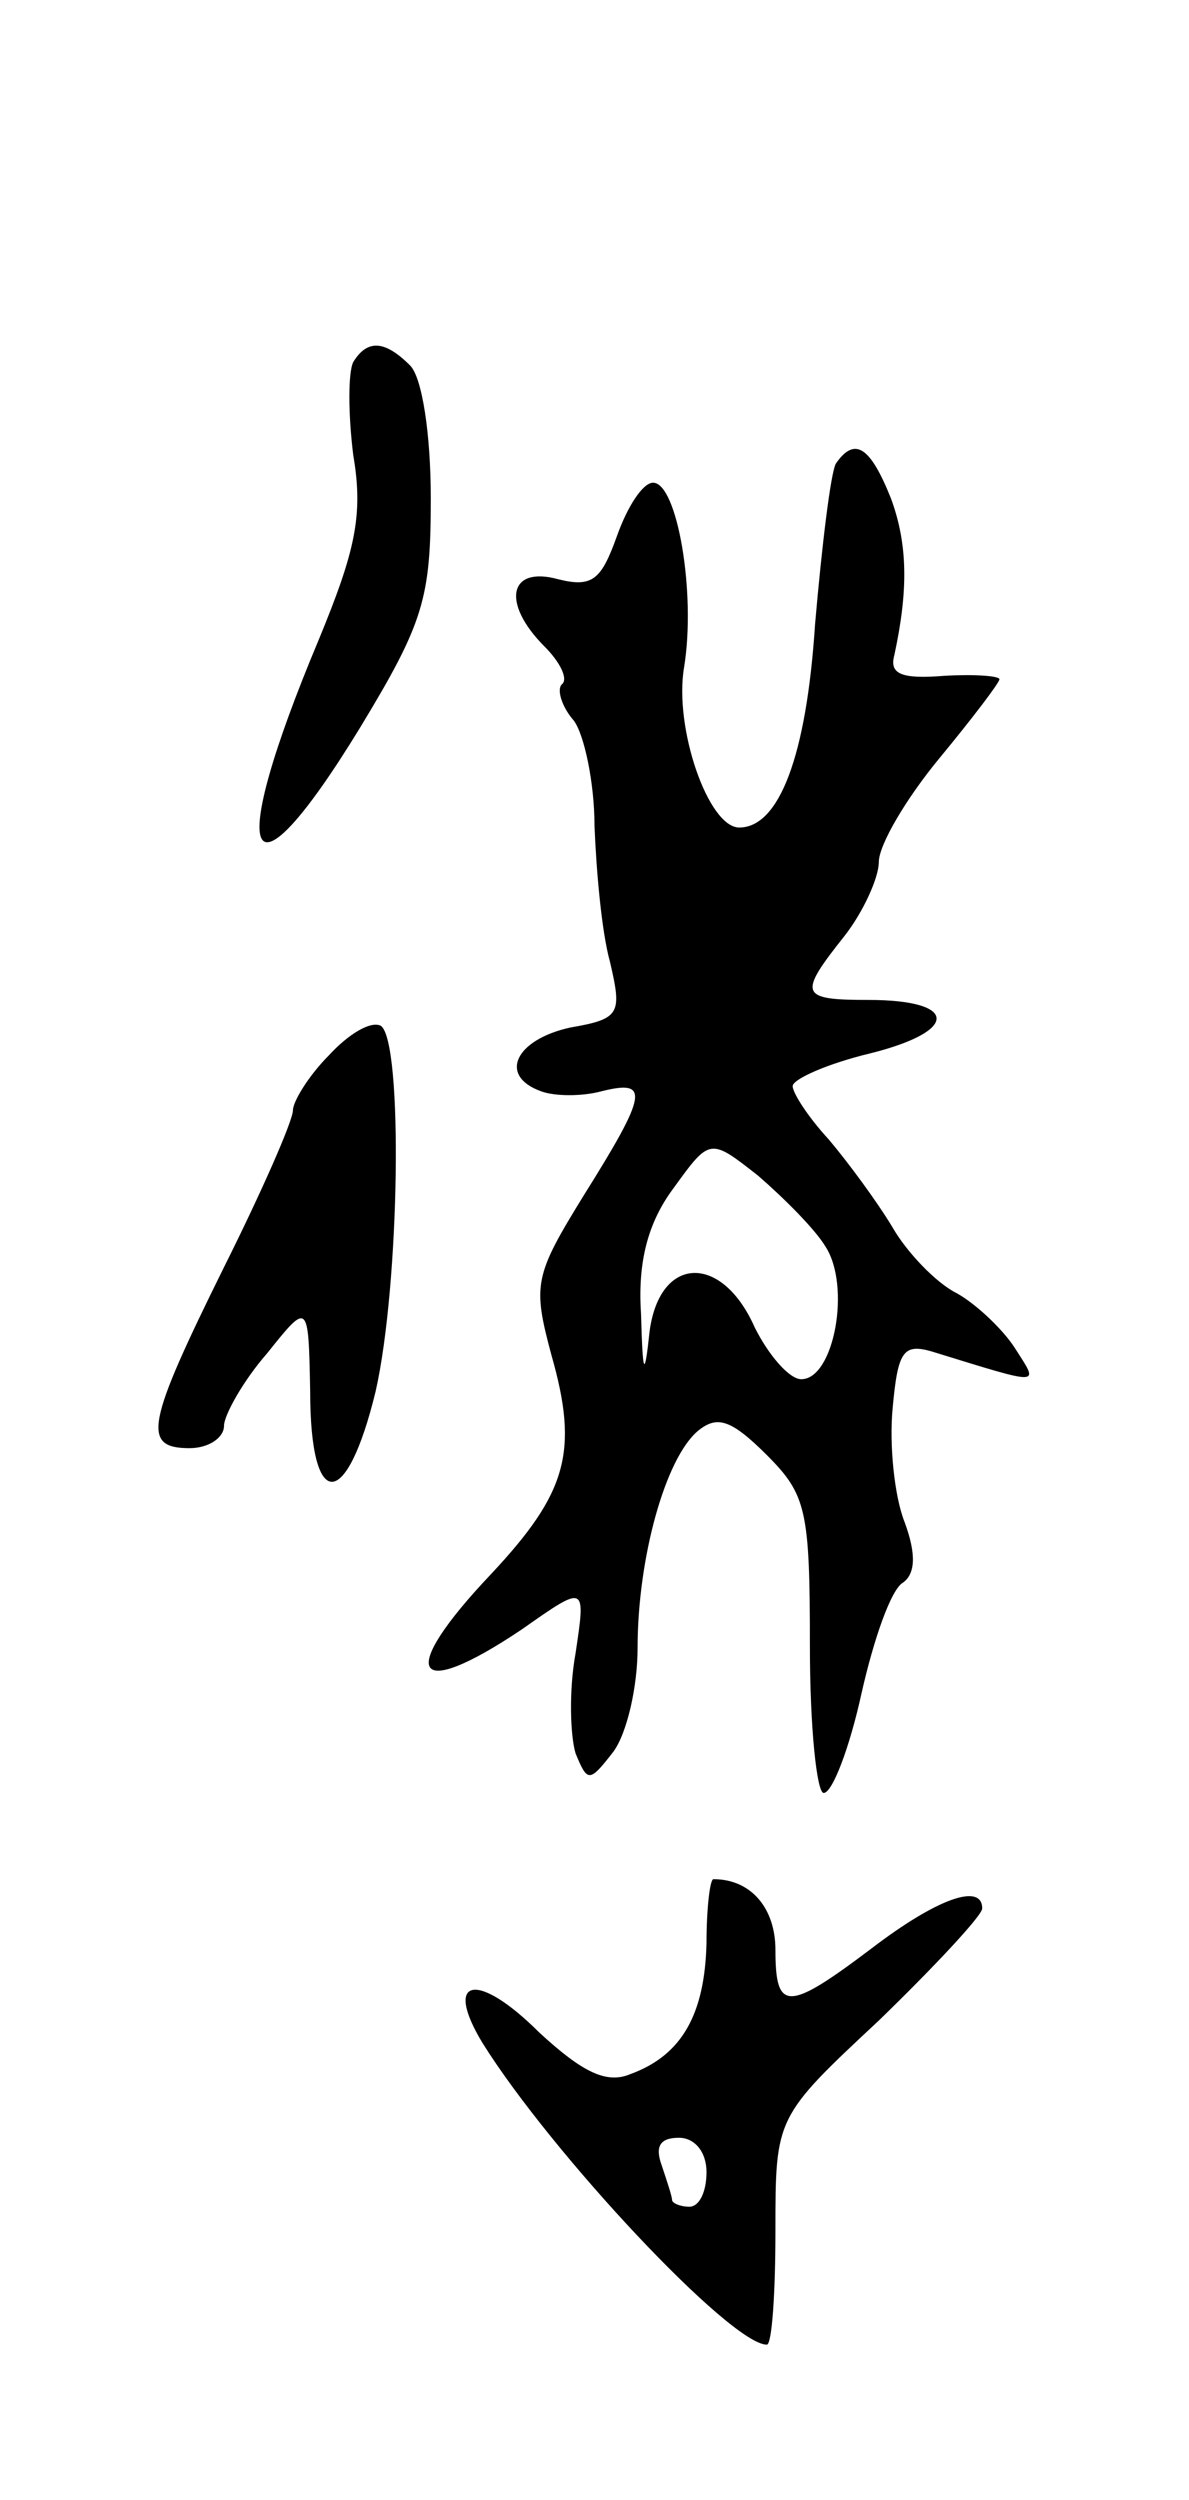
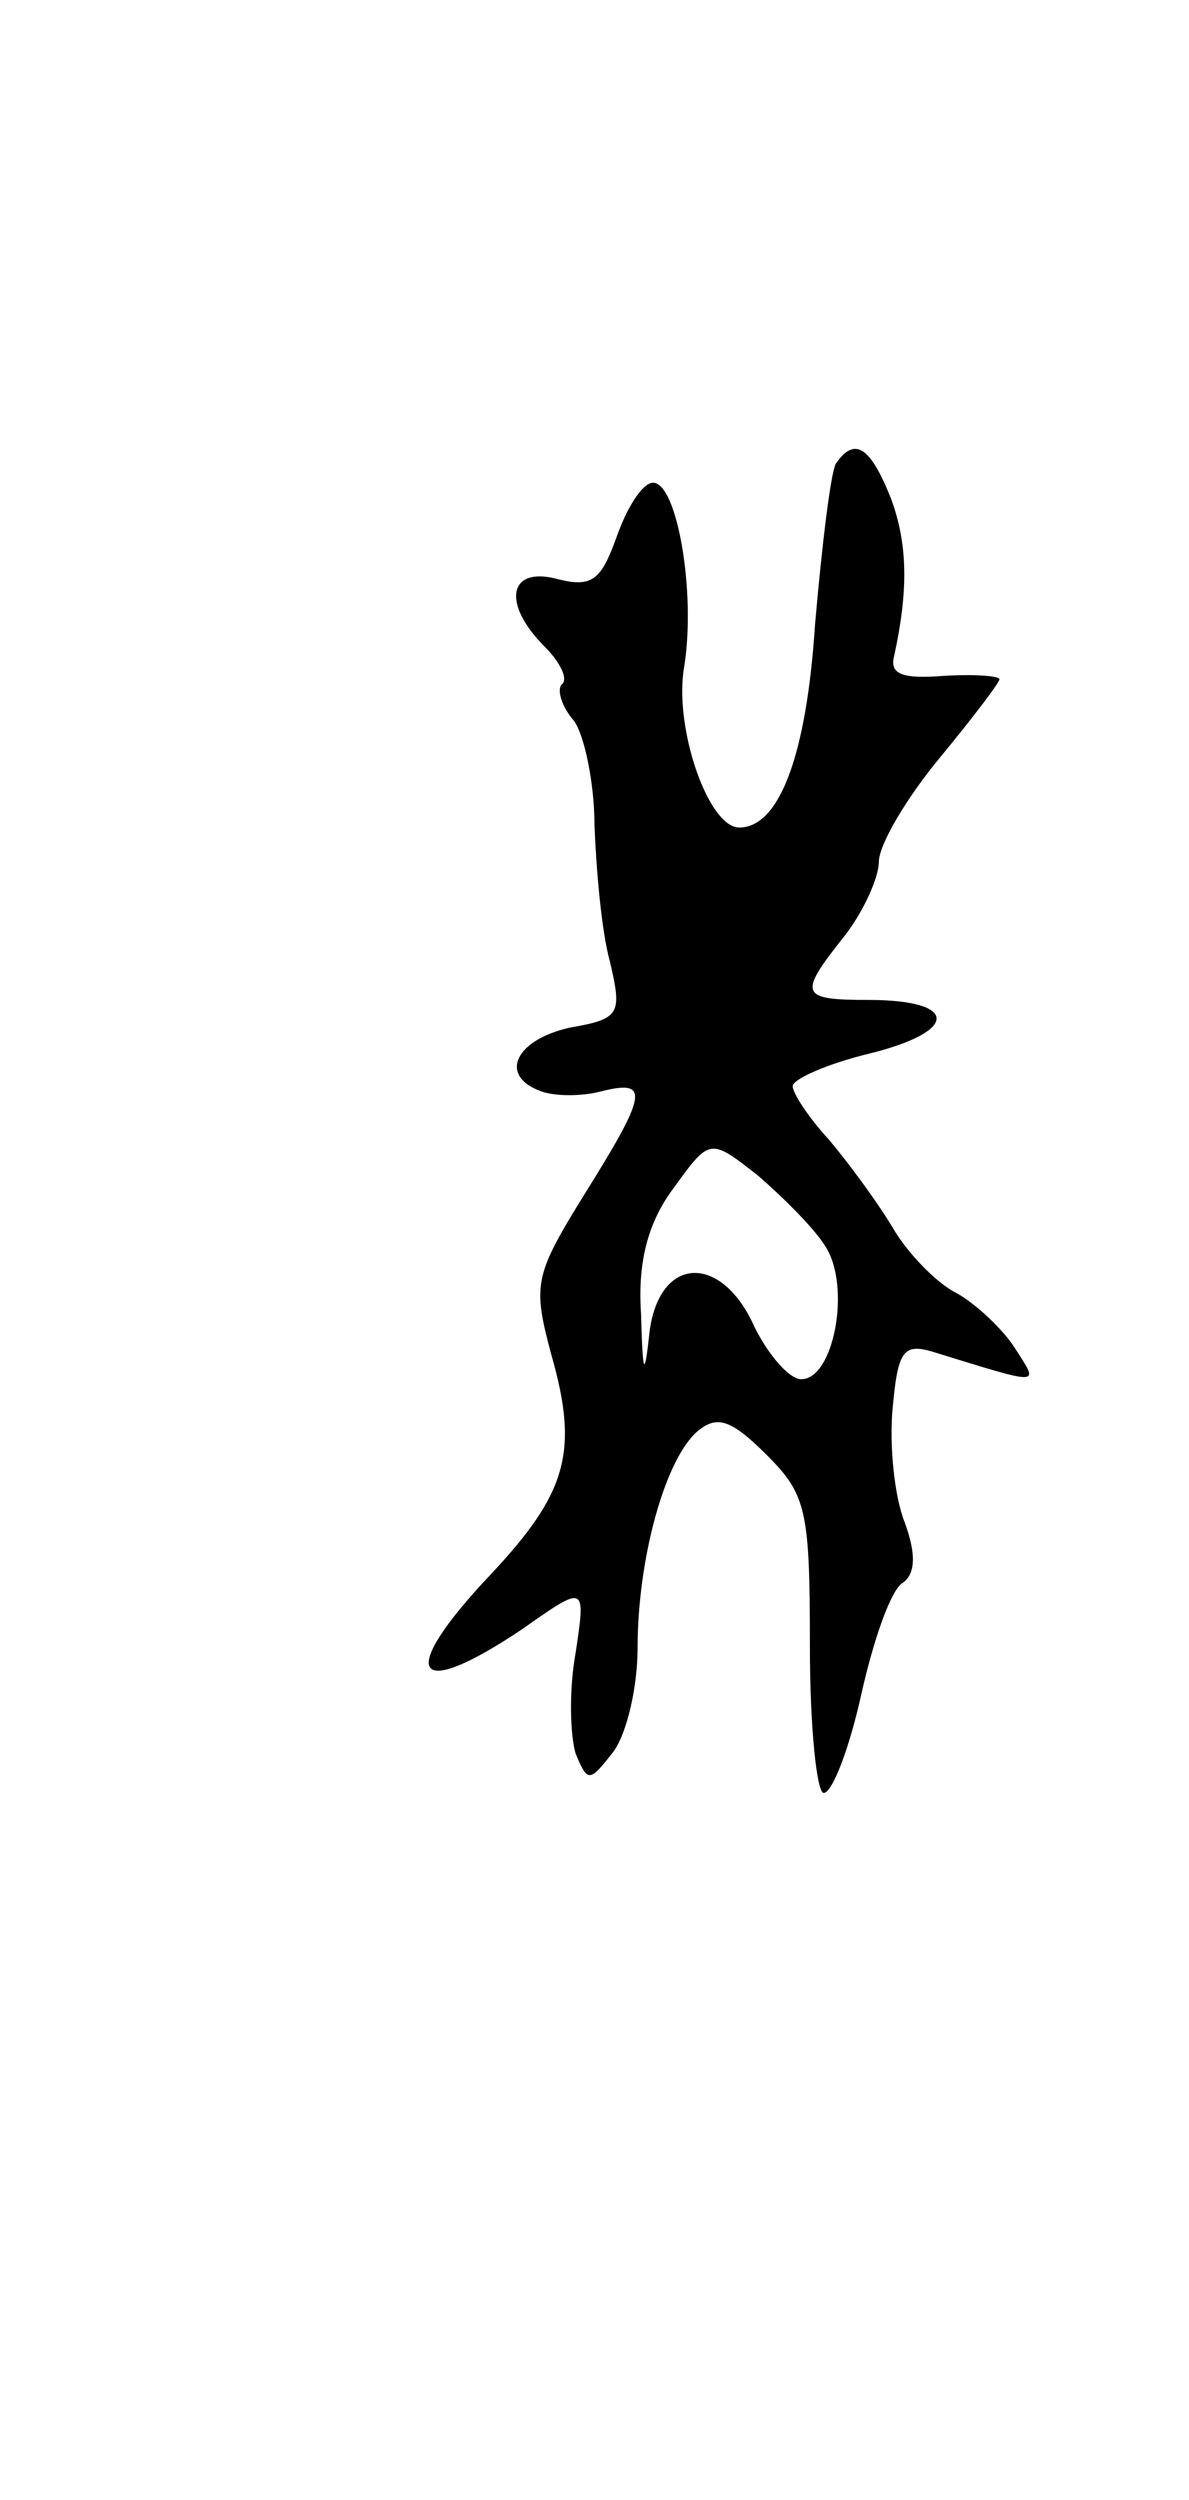
<svg xmlns="http://www.w3.org/2000/svg" version="1.0" width="69" height="145" viewBox="0 0 69 145">
  <g transform="translate(0,145) scale(0.1,-0.1)">
-     <path d="M205 1240 c-3 -6 -3 -30 0 -54 6 -35 1 -56 -20 -107 -55 -131 -42 -159 24 -51 37 61 41 75 41 133 0 37 -5 70 -12 77 -15 15 -25 15 -33 2z" />
    <path d="M485 1181 c-3 -6 -8 -47 -12 -93 -5 -77 -21 -118 -44 -118 -18 0 -38 58 -32 93 7 43 -4 107 -18 107 -6 0 -15 -14 -21 -31 -9 -25 -14 -30 -34 -25 -29 8 -33 -14 -8 -39 9 -9 14 -19 10 -22 -3 -3 0 -13 7 -21 6 -8 12 -36 12 -61 1 -25 4 -61 9 -79 7 -30 6 -33 -23 -38 -32 -7 -42 -28 -17 -37 8 -3 24 -3 35 0 28 7 27 -1 -10 -60 -29 -47 -30 -52 -19 -93 16 -56 9 -80 -35 -127 -55 -58 -46 -75 18 -32 37 26 37 26 31 -14 -4 -22 -3 -48 0 -58 7 -17 8 -17 22 1 8 11 14 38 14 60 0 52 16 110 35 126 11 9 19 7 40 -14 23 -23 25 -32 25 -111 0 -47 4 -85 8 -85 5 0 15 26 22 58 7 31 17 60 24 64 7 5 8 16 1 35 -6 15 -9 45 -7 66 3 33 6 38 23 33 65 -20 62 -20 48 2 -7 11 -23 26 -34 32 -12 6 -29 24 -37 38 -9 15 -26 38 -37 51 -12 13 -21 27 -21 31 0 4 20 13 45 19 52 13 51 31 -1 31 -40 0 -41 3 -14 37 11 14 20 34 20 43 0 10 16 37 35 60 19 23 35 44 35 46 0 2 -15 3 -32 2 -25 -2 -32 1 -29 12 8 37 8 64 -2 91 -12 30 -21 36 -32 20z m-6 -454 c15 -23 5 -77 -14 -77 -7 0 -19 14 -27 30 -19 43 -55 42 -61 -2 -3 -28 -4 -26 -5 10 -2 30 4 53 19 73 21 29 21 29 49 7 15 -13 33 -31 39 -41z" />
-     <path d="M191 838 c-12 -12 -21 -27 -21 -32 0 -6 -18 -47 -40 -91 -45 -91 -48 -105 -20 -105 11 0 20 6 20 13 0 6 11 26 25 42 24 30 24 30 25 -22 0 -70 21 -70 38 0 14 62 16 203 3 212 -6 3 -19 -5 -30 -17z" />
-     <path d="M410 323 c-1 -41 -14 -65 -44 -76 -14 -6 -28 1 -53 24 -36 36 -56 32 -33 -6 40 -64 144 -175 165 -175 3 0 5 30 5 66 0 66 0 66 60 122 33 32 60 61 60 65 0 15 -26 6 -64 -23 -49 -37 -56 -37 -56 -1 0 24 -14 41 -36 41 -2 0 -4 -17 -4 -37z m0 -133 c0 -11 -4 -20 -10 -20 -5 0 -10 2 -10 4 0 2 -3 11 -6 20 -4 11 -1 16 10 16 9 0 16 -8 16 -20z" />
  </g>
</svg>